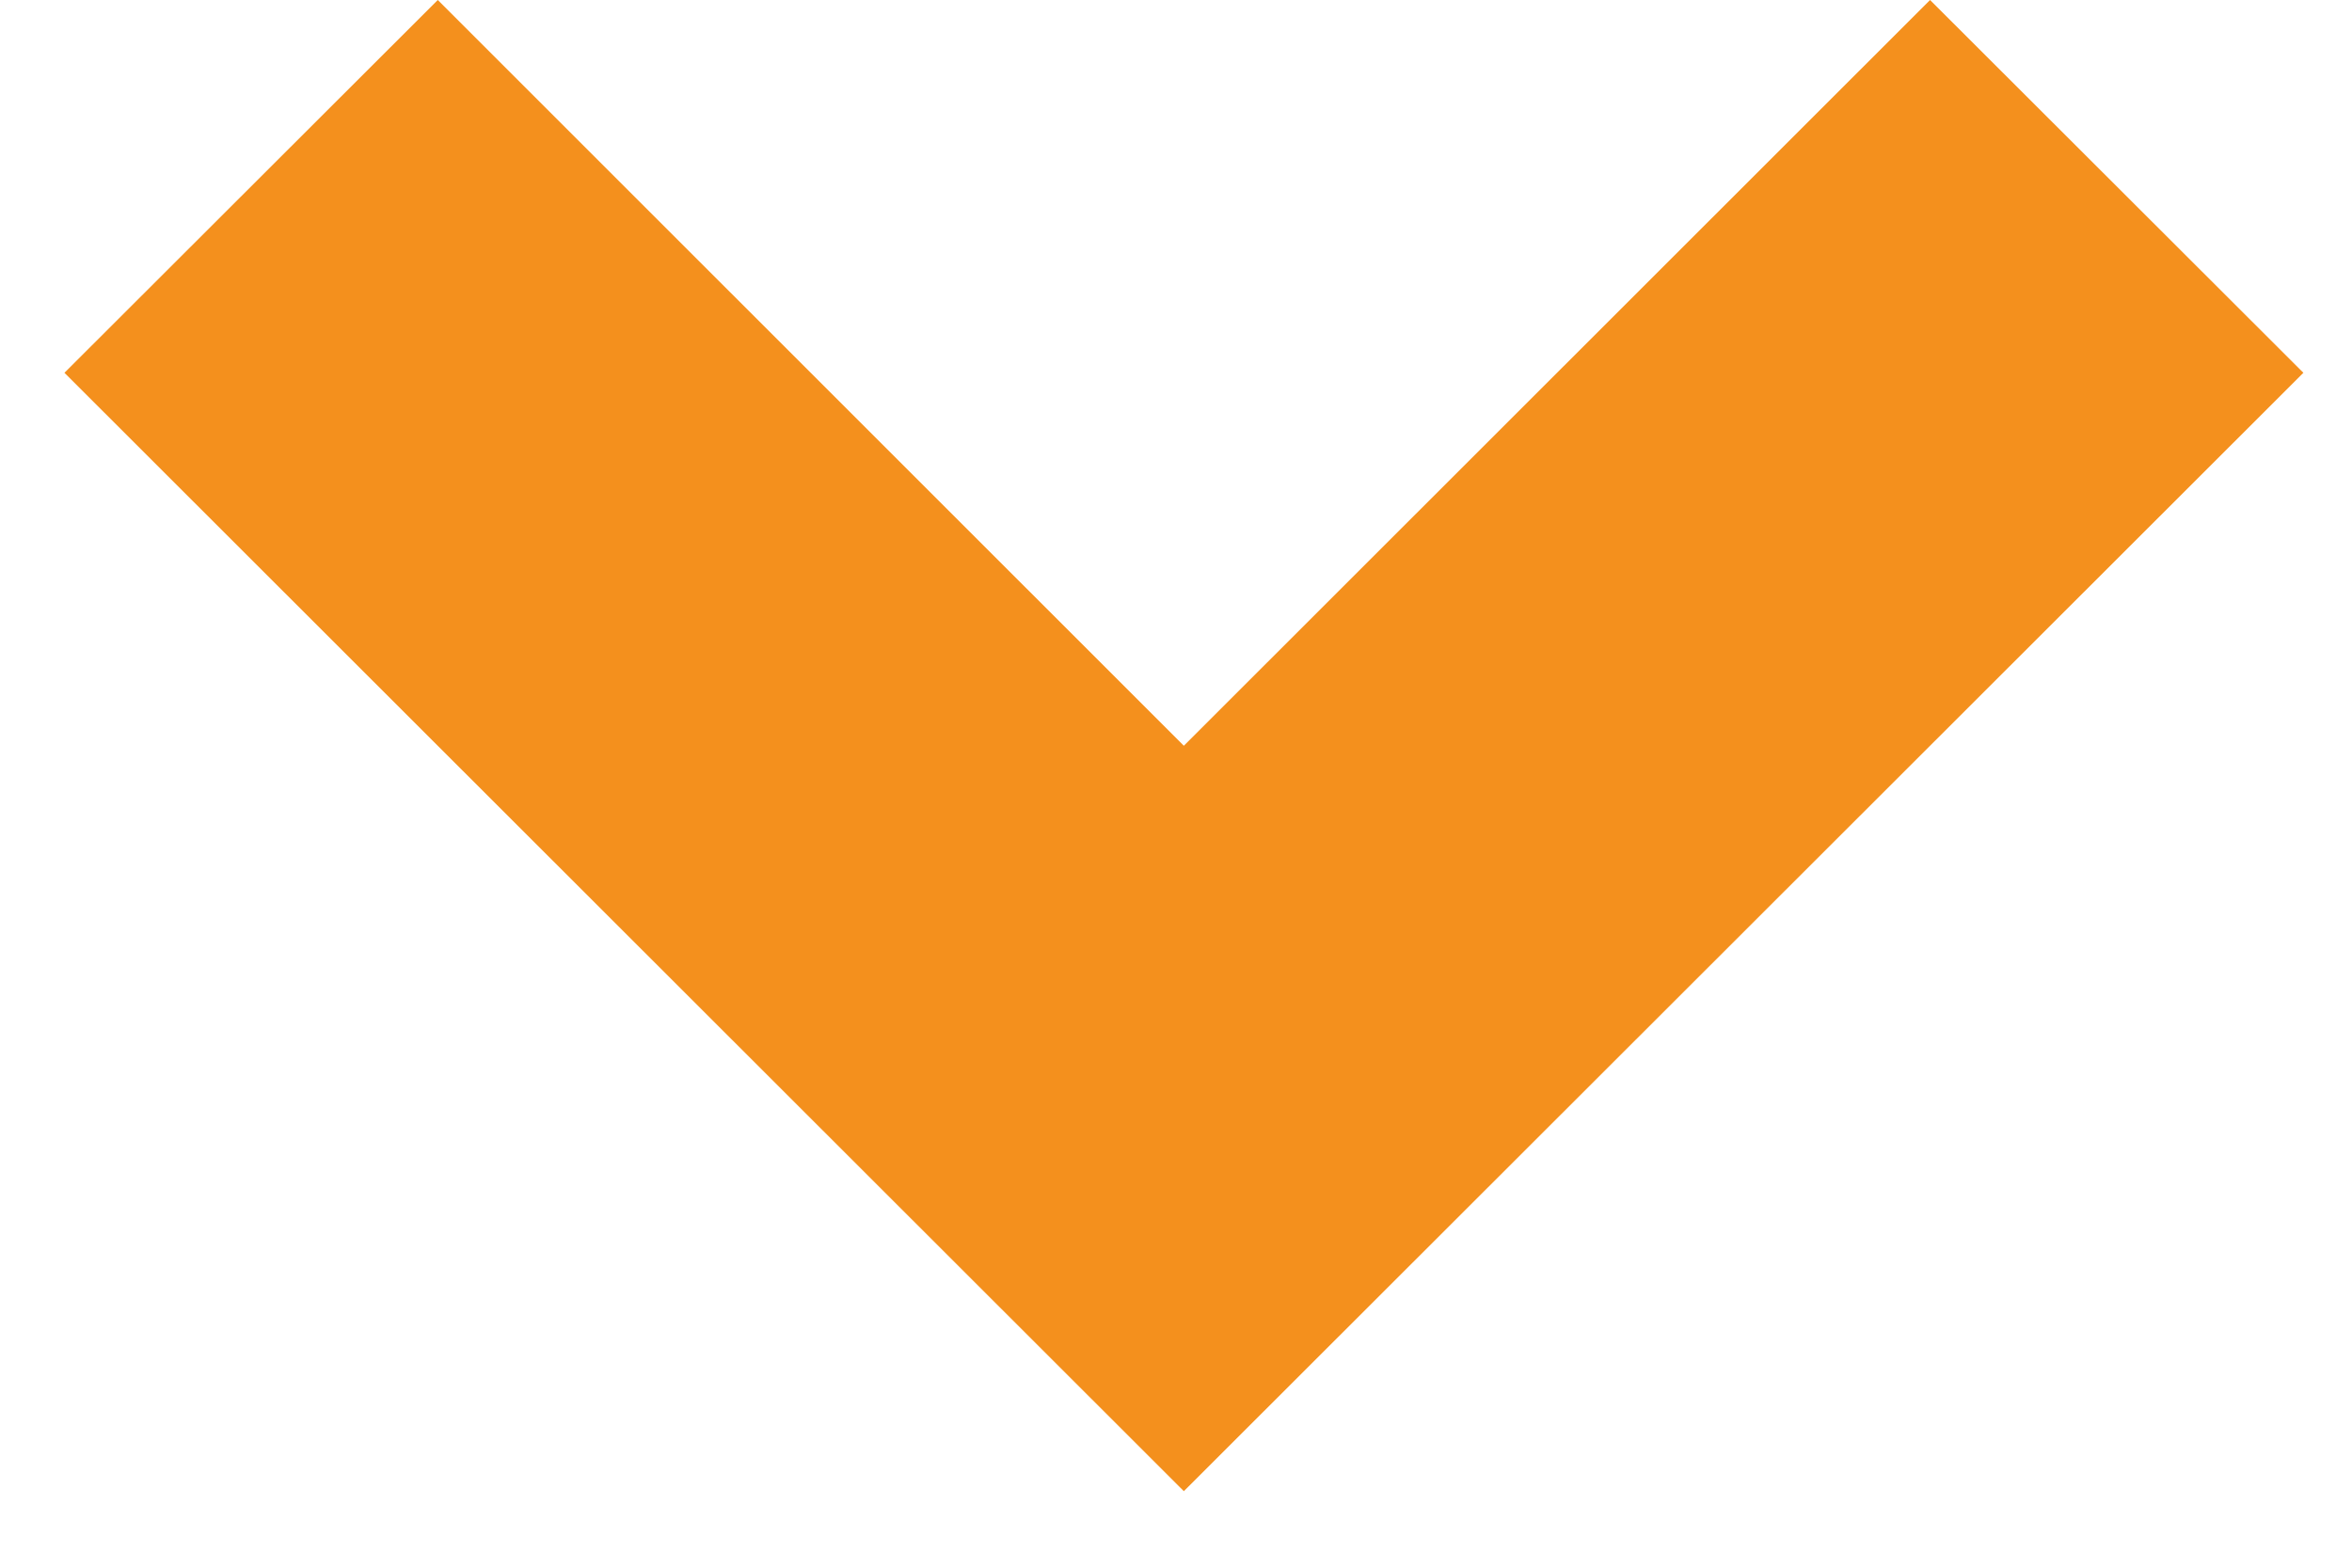
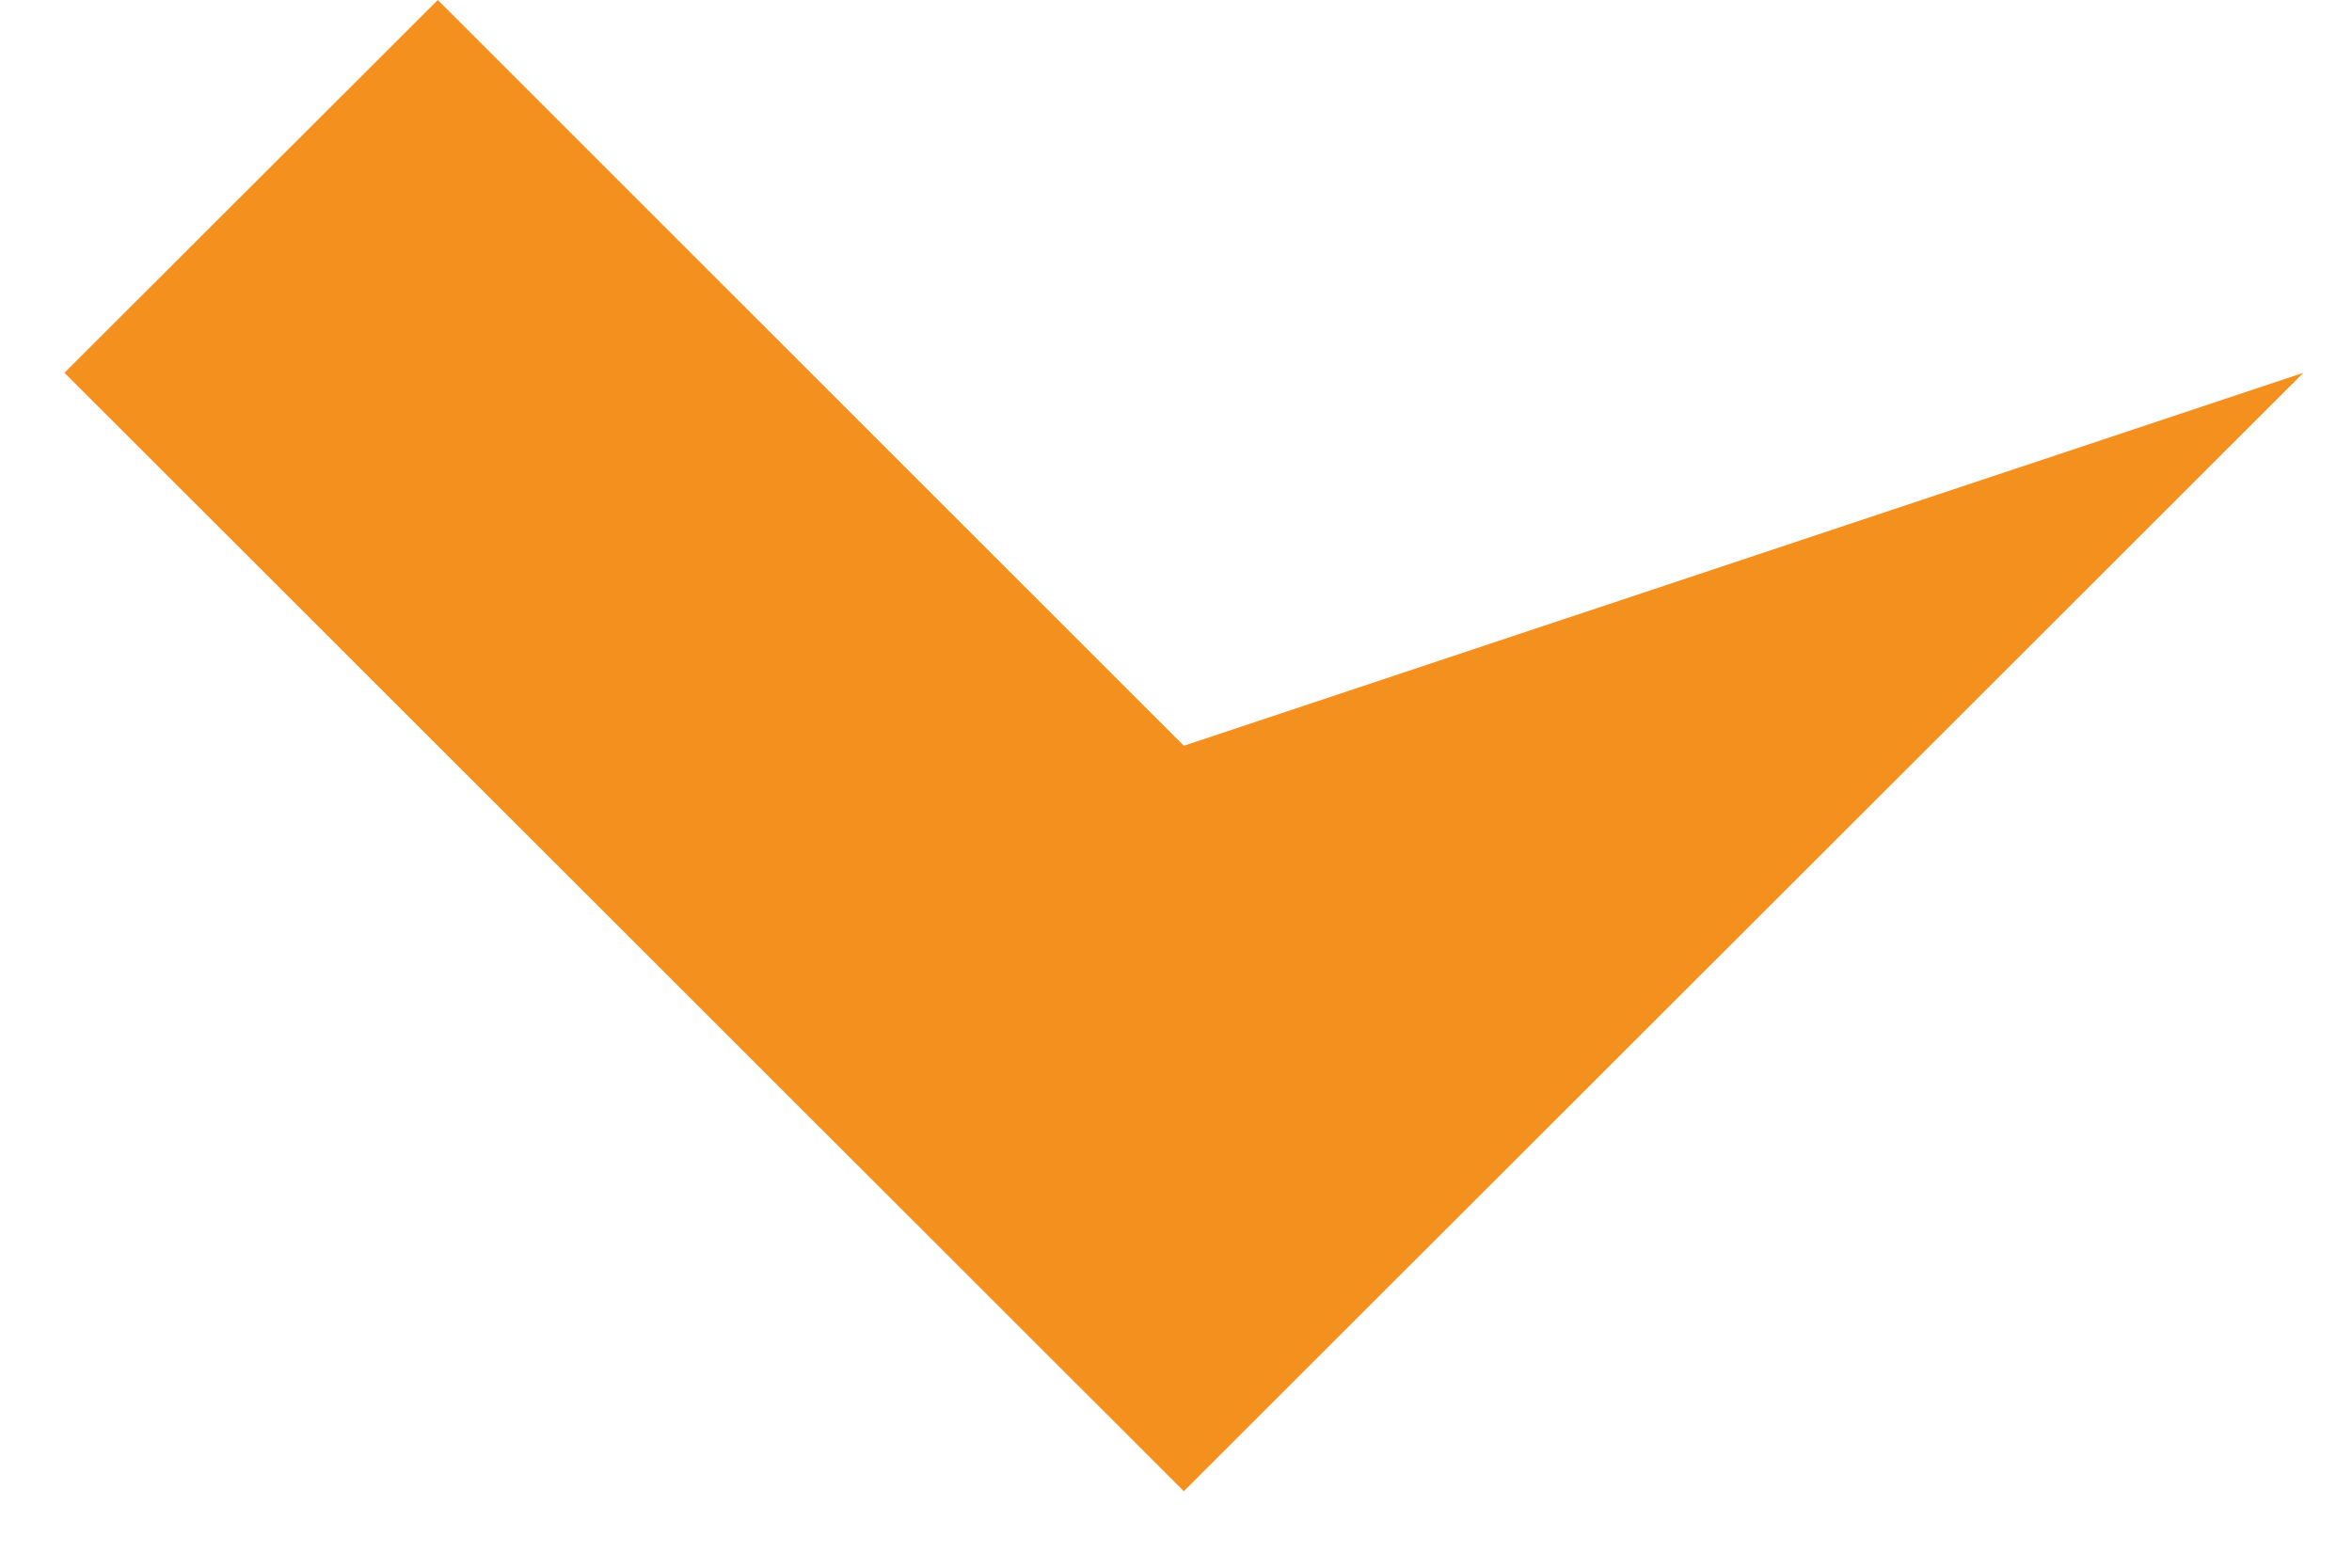
<svg xmlns="http://www.w3.org/2000/svg" width="15" height="10" viewBox="0 0 15 10" fill="none">
-   <path d="M7.55 9.512L0.411 2.378L2.792 0L7.55 4.757L12.309 0L14.69 2.378L7.55 9.512Z" fill="#F4901D" />
+   <path d="M7.55 9.512L0.411 2.378L2.792 0L7.55 4.757L14.69 2.378L7.55 9.512Z" fill="#F4901D" />
</svg>